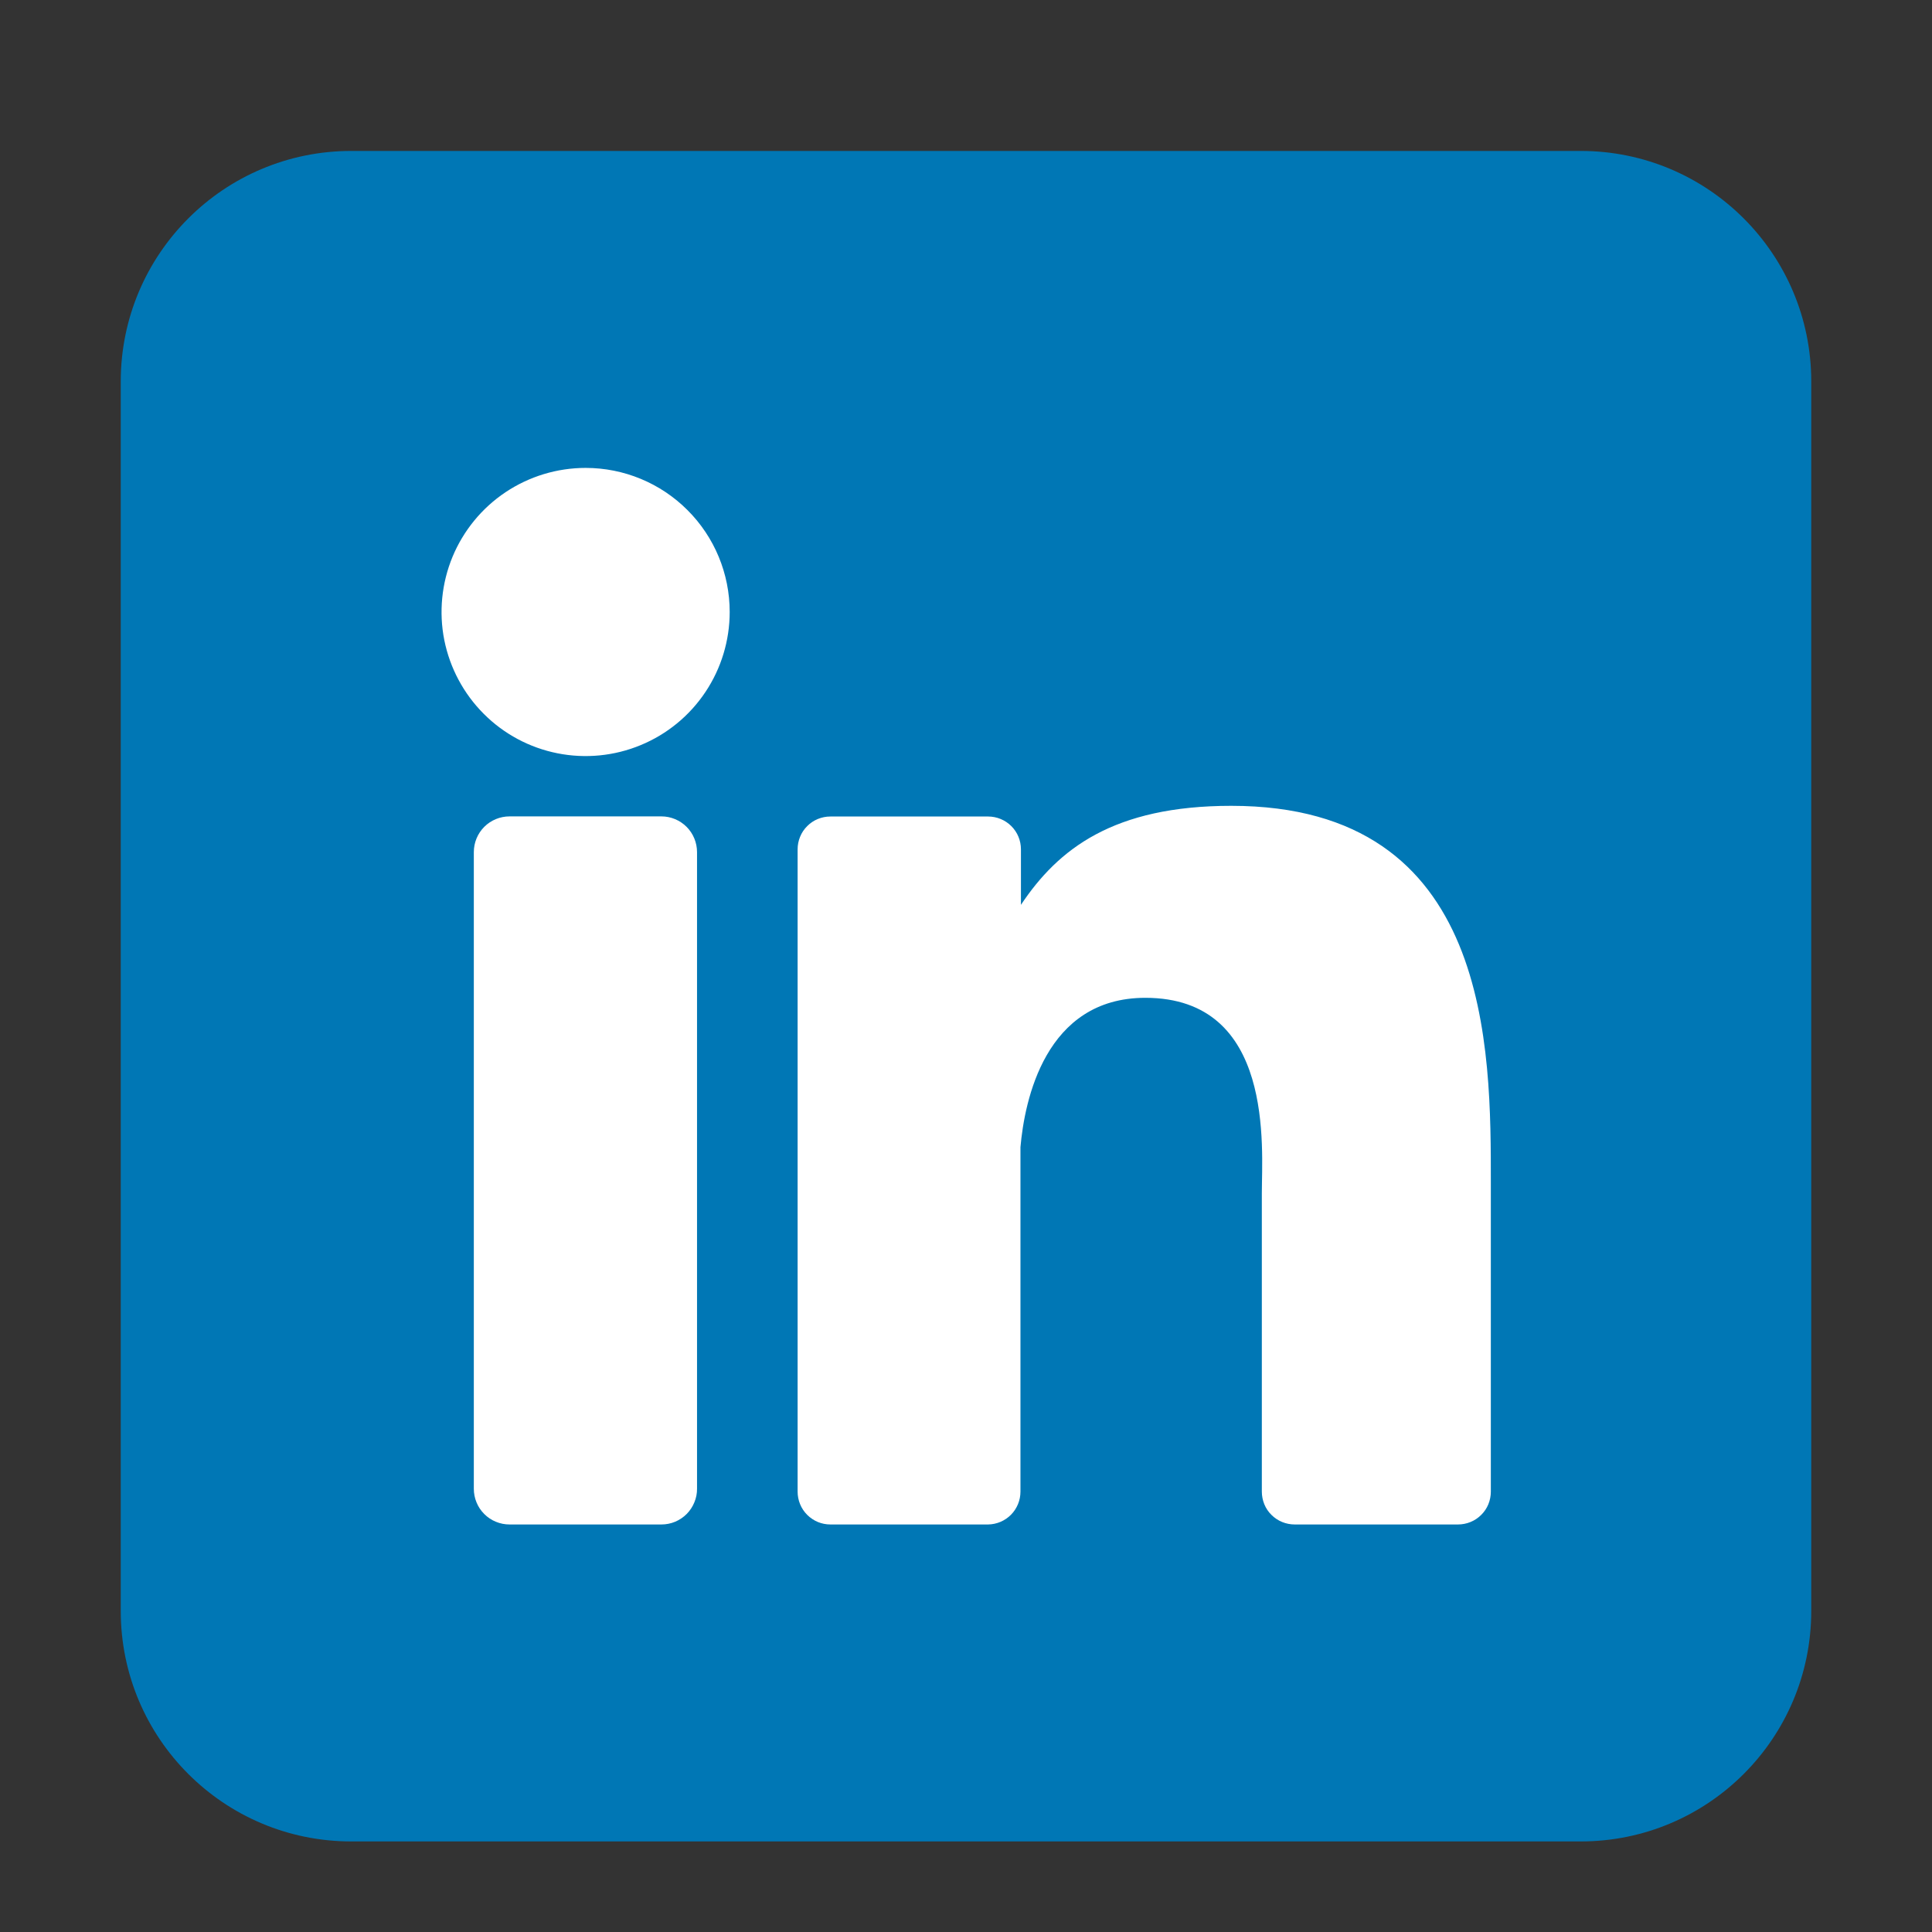
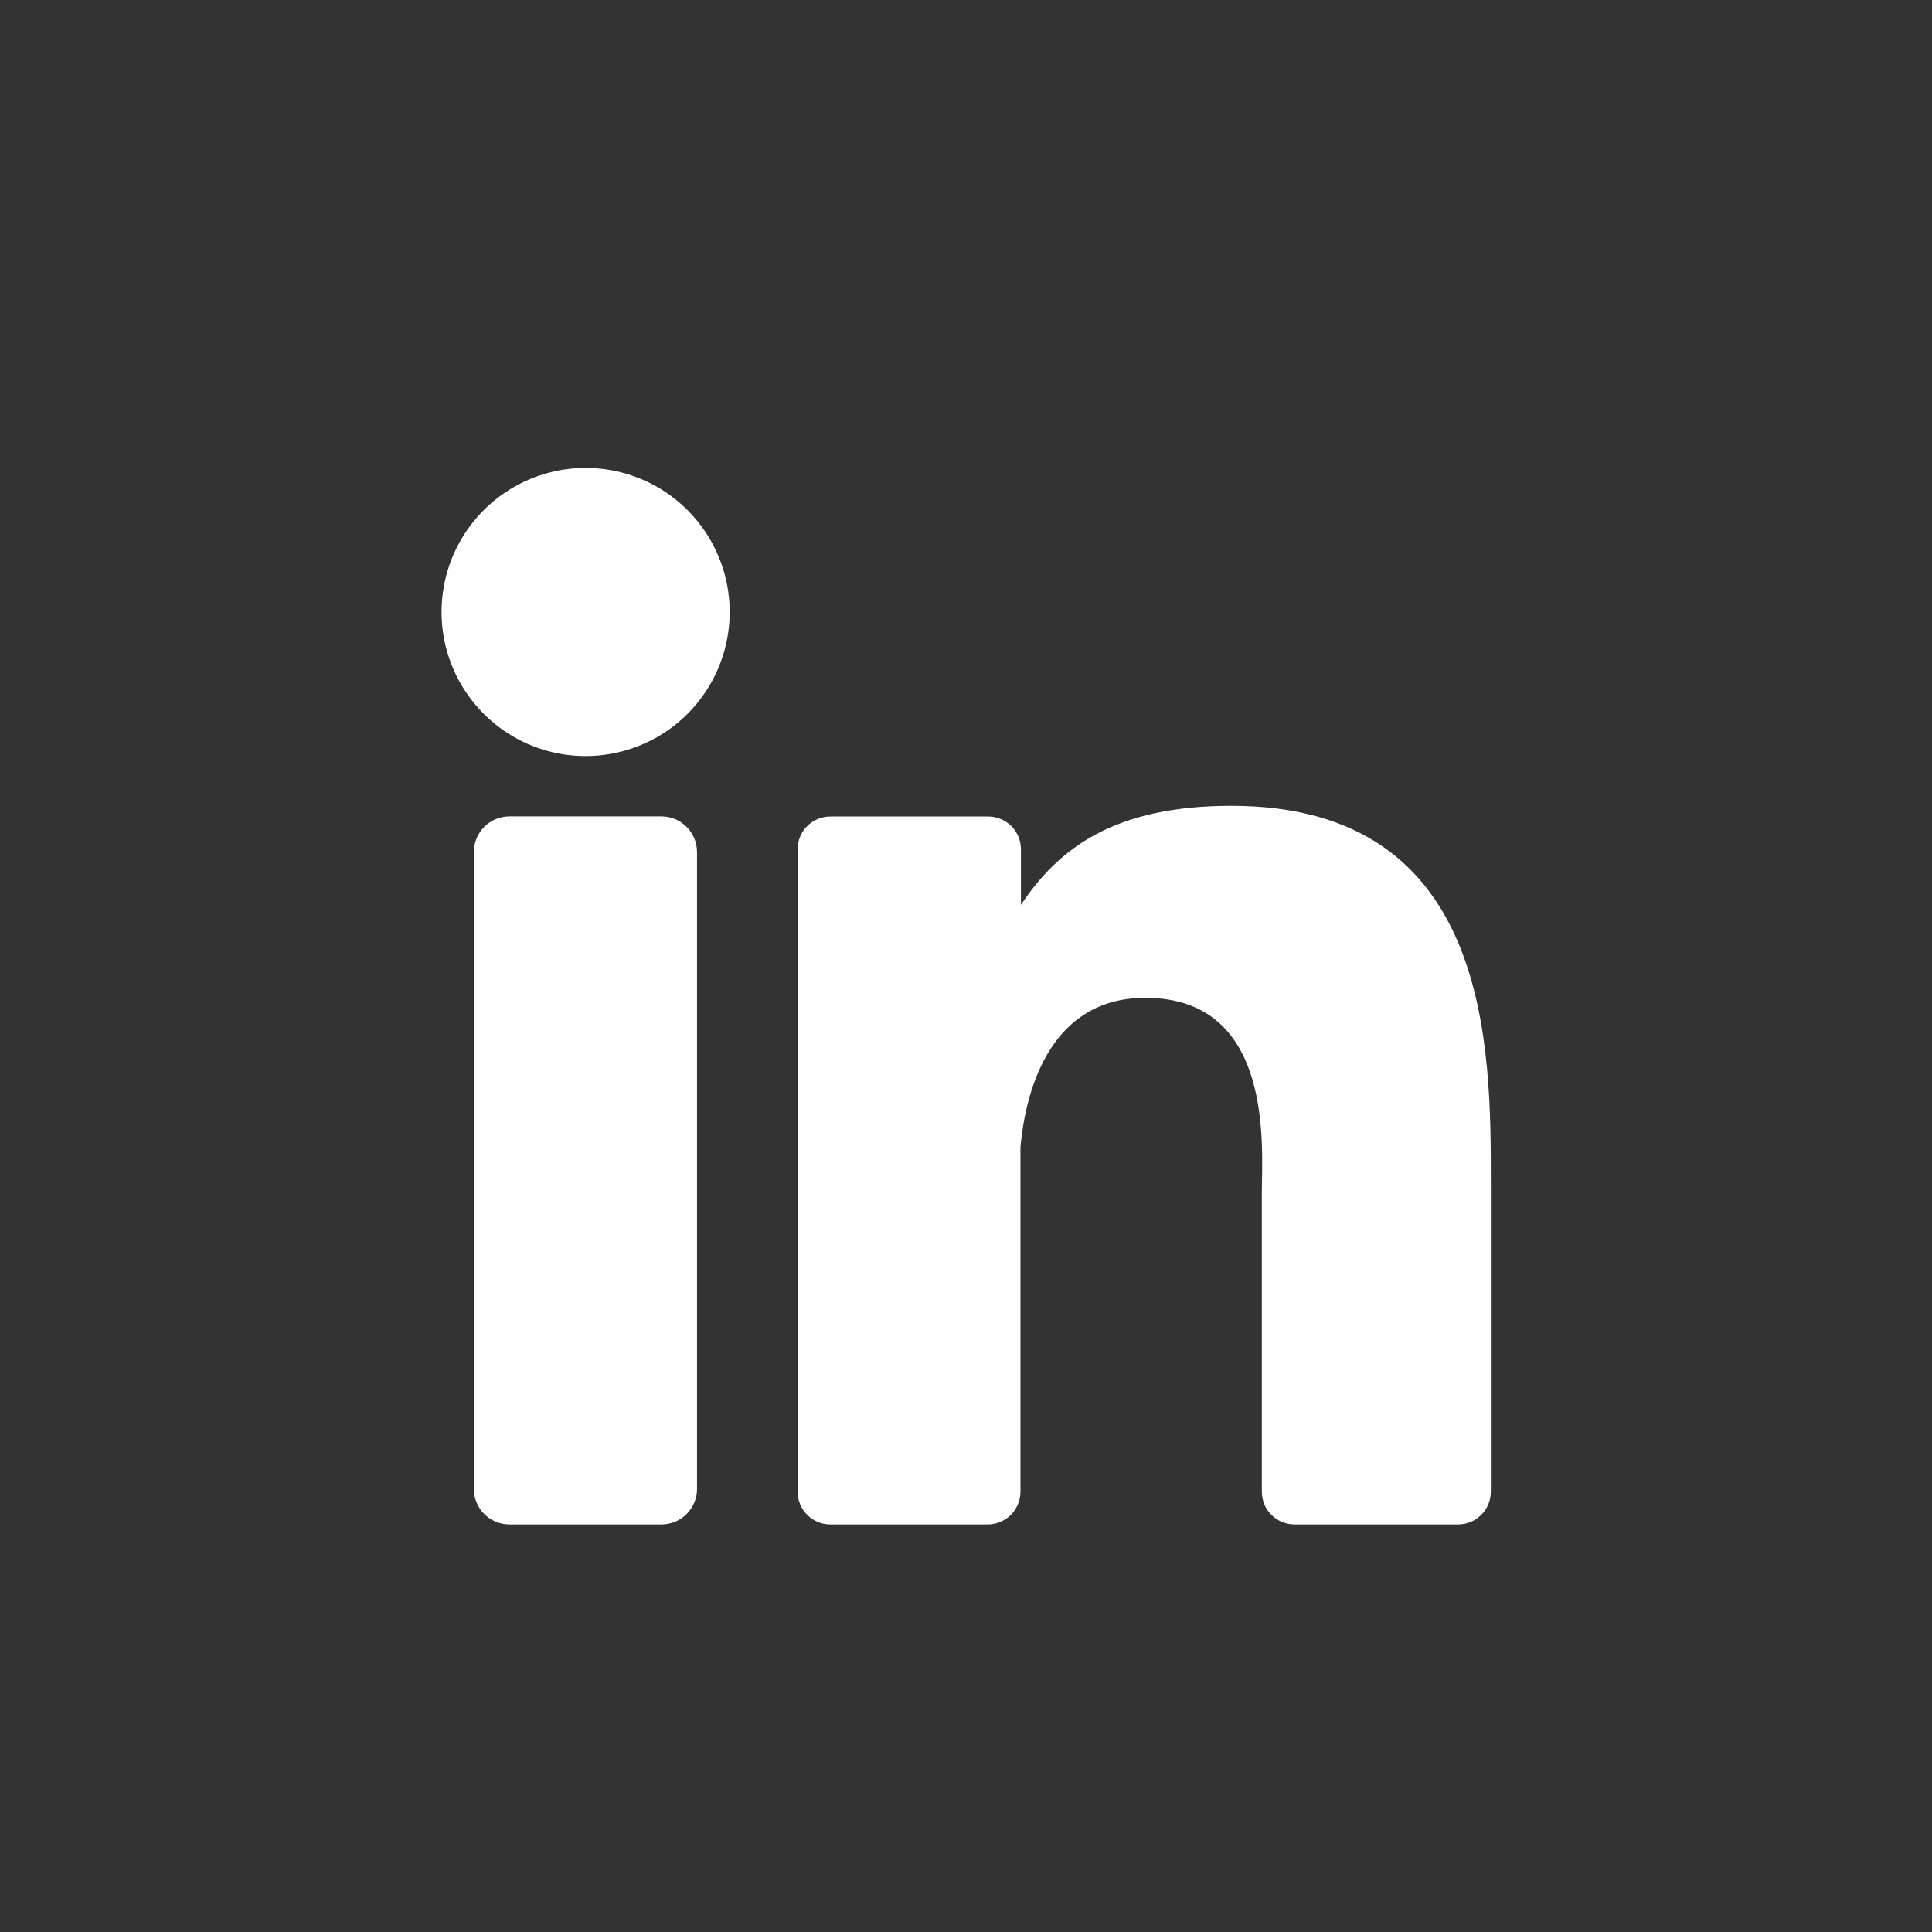
<svg xmlns="http://www.w3.org/2000/svg" width="32px" height="32px" viewBox="0 0 32 32" fill="none">
  <rect x="0" y="0" width="32" height="32" fill="#333333" stroke="none" />
-   <path d="M26.182 2.5H5.818C3.709 2.5 2 4.209 2 6.318V26.682C2 28.791 3.709 30.5 5.818 30.5H26.182C28.291 30.5 30 28.791 30 26.682V6.318C30 4.209 28.291 2.5 26.182 2.5Z" fill="#0077B5" />
  <path d="M12.086 10.136C12.086 10.608 11.946 11.07 11.684 11.462C11.422 11.855 11.049 12.161 10.613 12.341C10.177 12.522 9.697 12.569 9.234 12.477C8.771 12.385 8.346 12.158 8.013 11.824C7.679 11.49 7.452 11.065 7.359 10.602C7.267 10.139 7.315 9.659 7.495 9.223C7.676 8.787 7.982 8.414 8.374 8.152C8.767 7.89 9.228 7.75 9.7 7.75C10.333 7.75 10.94 8.001 11.387 8.449C11.835 8.896 12.086 9.503 12.086 10.136Z" fill="white" />
  <path d="M11.545 14.114V24.657C11.546 24.734 11.531 24.811 11.501 24.883C11.472 24.955 11.428 25.021 11.374 25.076C11.319 25.131 11.254 25.175 11.182 25.205C11.11 25.235 11.033 25.25 10.955 25.25H8.44C8.362 25.25 8.285 25.235 8.213 25.205C8.141 25.176 8.076 25.132 8.021 25.077C7.966 25.022 7.922 24.957 7.893 24.885C7.863 24.813 7.848 24.736 7.848 24.658V14.114C7.848 13.957 7.91 13.806 8.021 13.695C8.132 13.584 8.283 13.522 8.44 13.522H10.955C11.112 13.522 11.262 13.585 11.373 13.696C11.483 13.807 11.545 13.957 11.545 14.114Z" fill="white" />
  <path d="M24.693 19.602V24.706C24.693 24.777 24.679 24.848 24.652 24.915C24.625 24.981 24.584 25.041 24.534 25.091C24.483 25.142 24.423 25.182 24.357 25.209C24.291 25.236 24.22 25.25 24.149 25.25H21.444C21.373 25.25 21.302 25.236 21.236 25.209C21.17 25.182 21.11 25.142 21.059 25.091C21.008 25.041 20.968 24.981 20.941 24.915C20.914 24.848 20.9 24.777 20.9 24.706V19.76C20.9 19.022 21.116 16.527 18.97 16.527C17.308 16.527 16.969 18.234 16.902 19.001V24.706C16.902 24.849 16.846 24.986 16.746 25.088C16.645 25.19 16.509 25.248 16.366 25.25H13.754C13.682 25.25 13.612 25.236 13.546 25.209C13.48 25.181 13.42 25.141 13.37 25.091C13.319 25.04 13.279 24.98 13.252 24.914C13.225 24.848 13.211 24.777 13.211 24.706V14.068C13.211 13.996 13.225 13.925 13.252 13.86C13.279 13.793 13.319 13.733 13.37 13.683C13.42 13.632 13.48 13.592 13.546 13.565C13.612 13.538 13.682 13.524 13.754 13.524H16.366C16.51 13.524 16.649 13.581 16.751 13.683C16.853 13.785 16.91 13.923 16.91 14.068V14.987C17.527 14.061 18.442 13.347 20.394 13.347C24.718 13.347 24.693 17.385 24.693 19.602Z" fill="white" />
</svg>